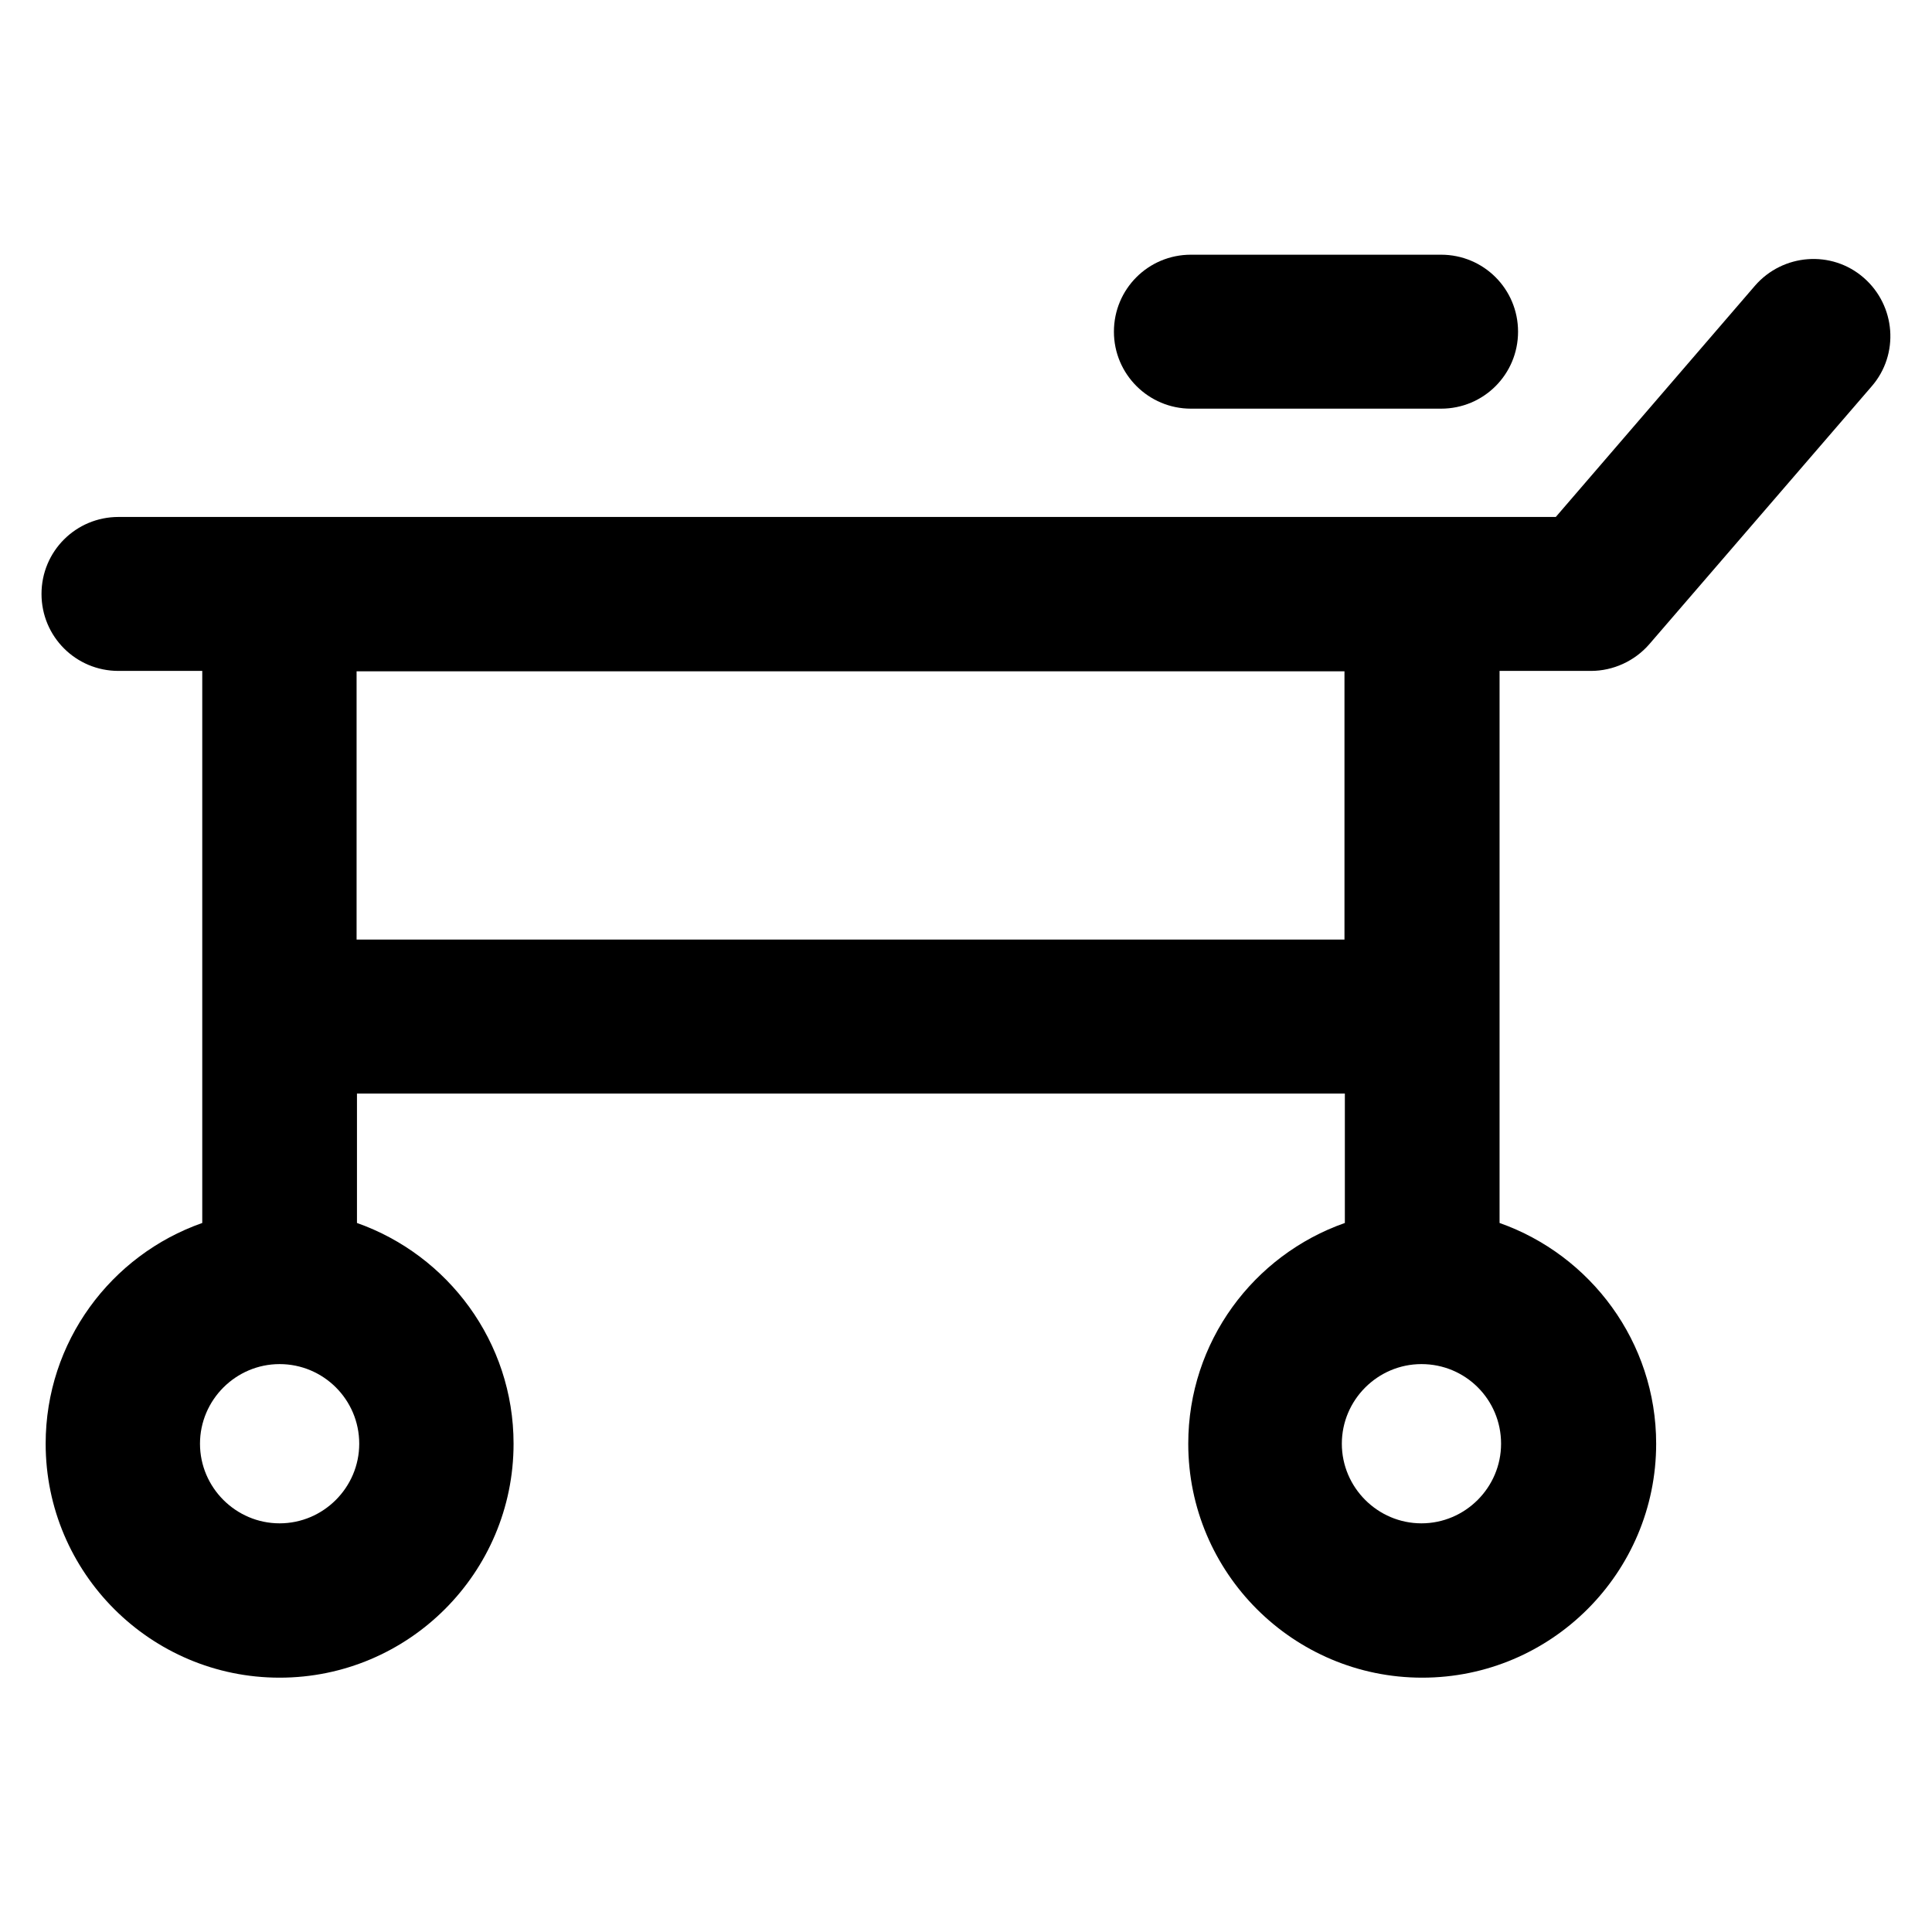
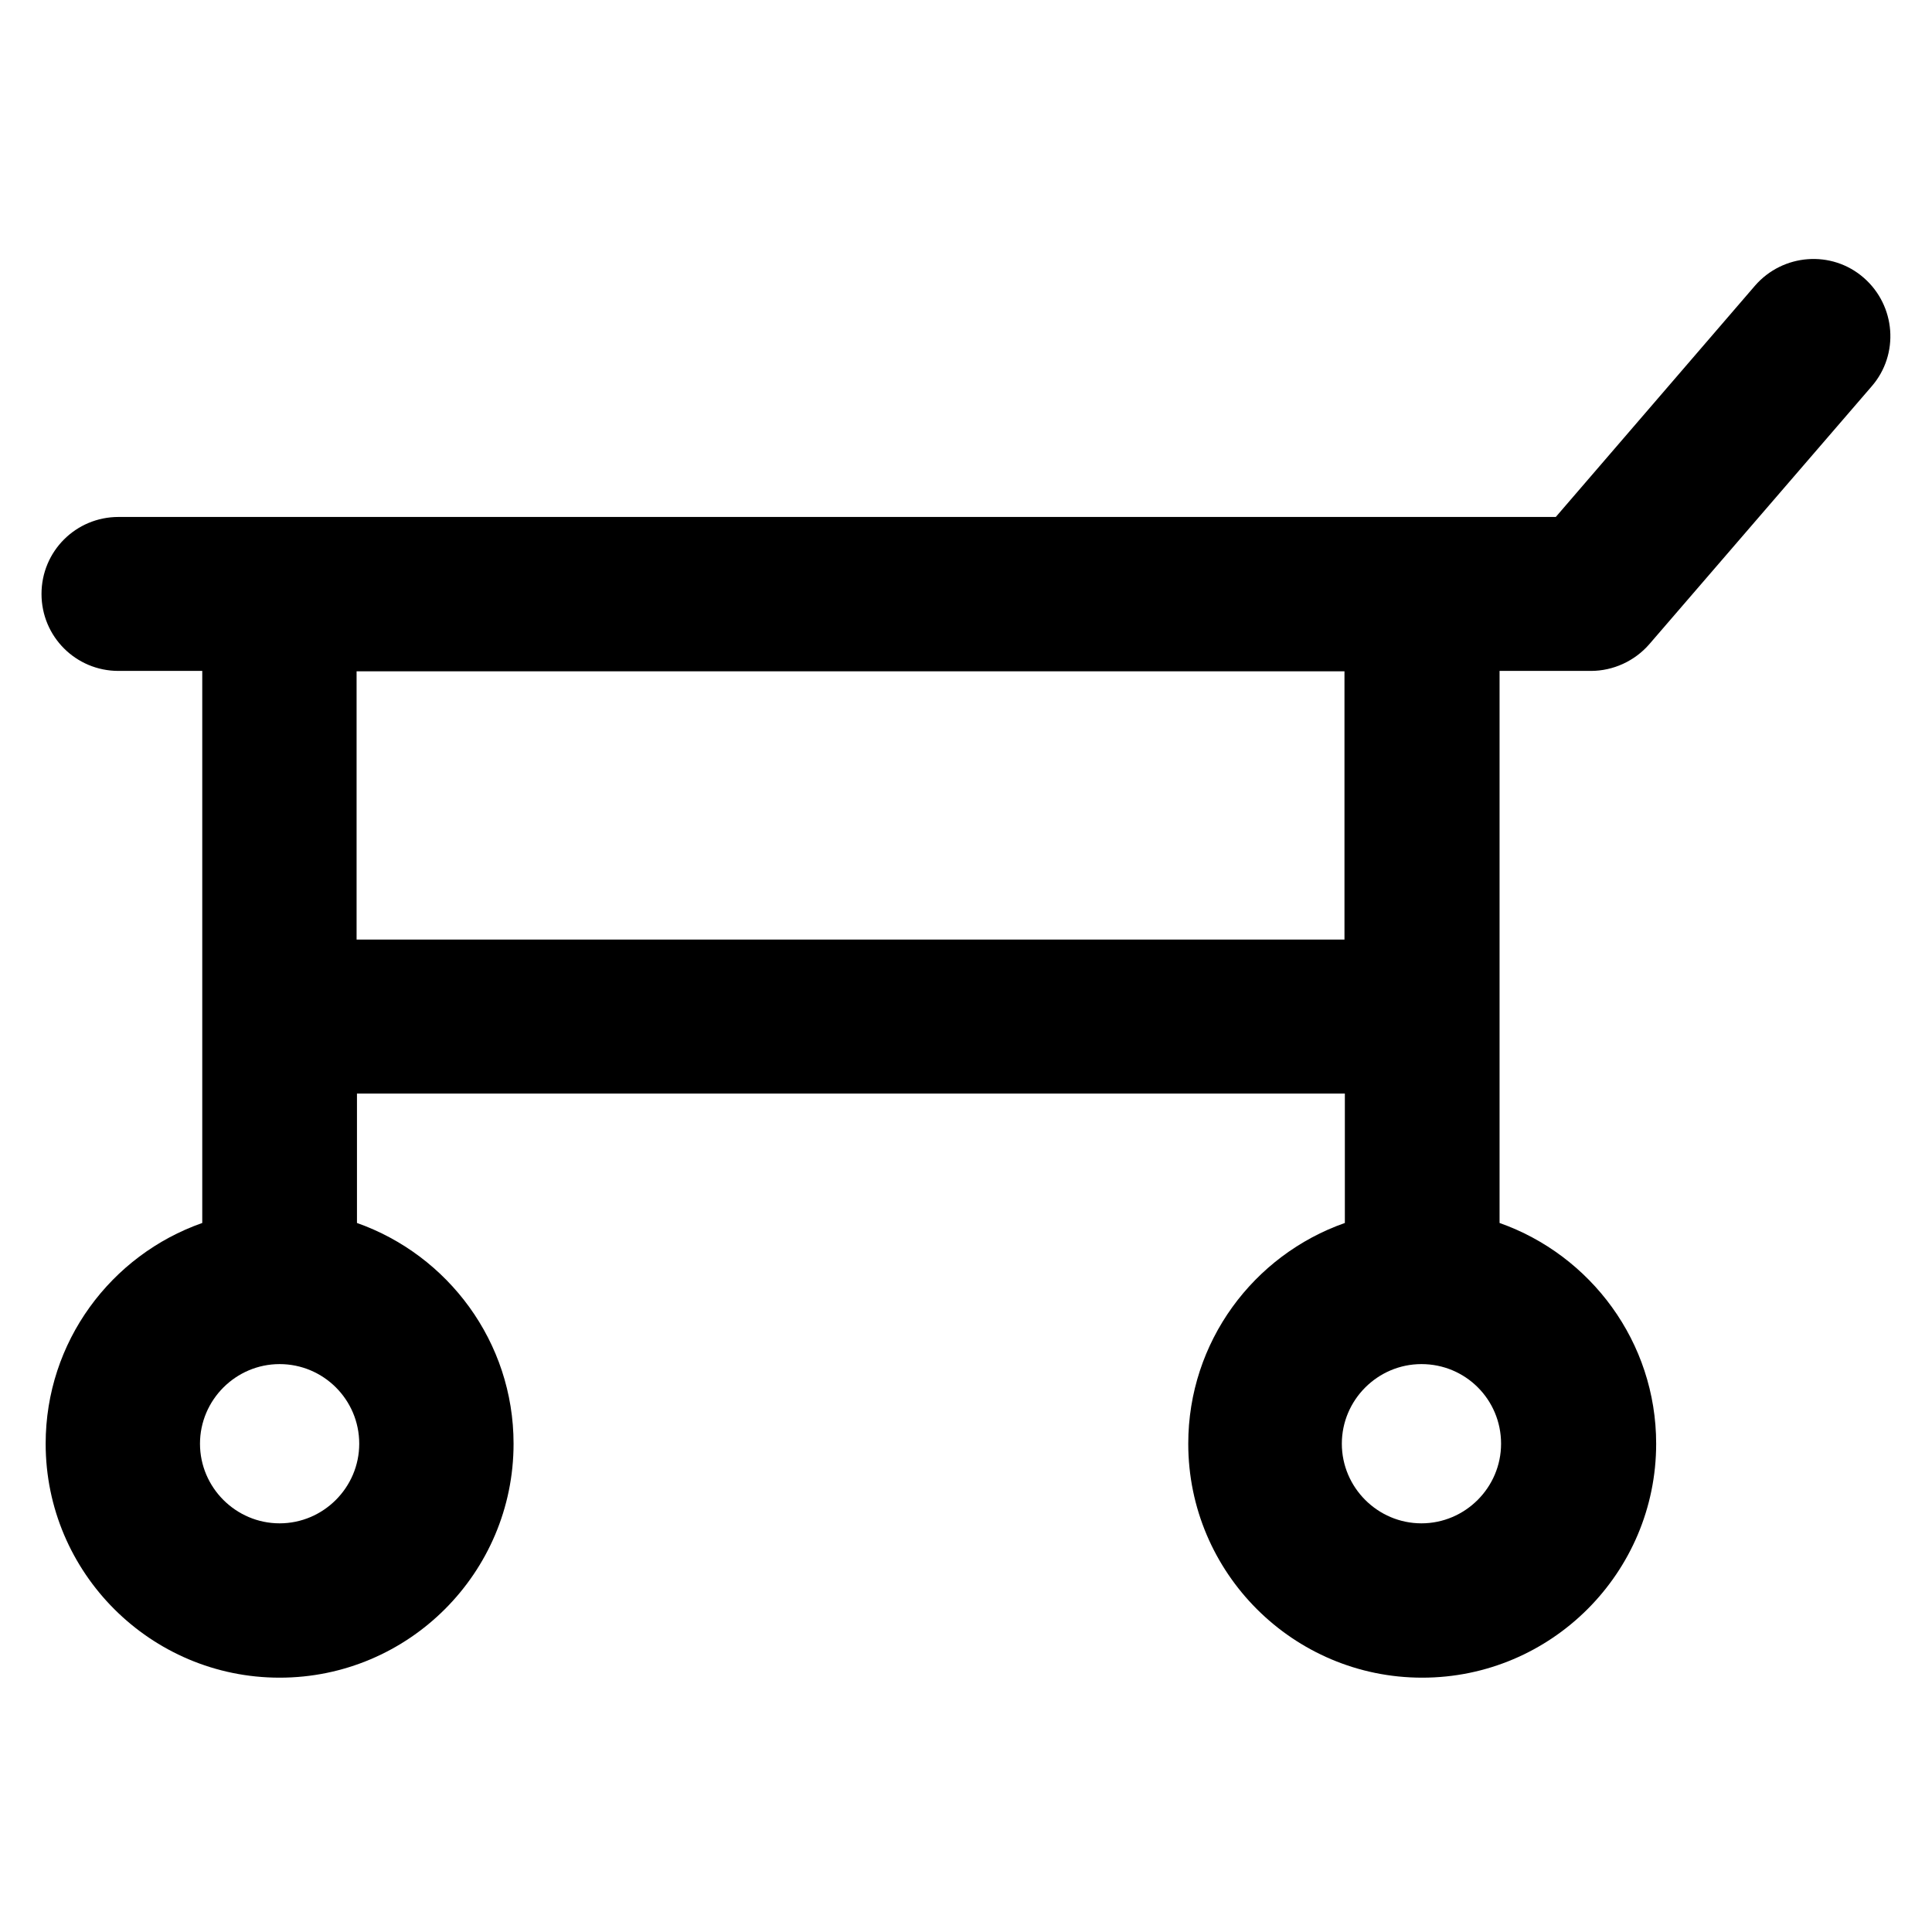
<svg xmlns="http://www.w3.org/2000/svg" fill="#000000" height="800px" width="800px" version="1.1" viewBox="0 0 512 512" enable-background="new 0 0 512 512">
  <g>
    <g>
      <path d="m421.6,177.8c5.9,0 11.6-2.6 15.5-7.1l58.9-68.3c7.4-8.5 6.4-21.4-2.1-28.8-8.5-7.4-21.4-6.4-28.8,2.1l-52.8,61.3h-380.9c-11.3,0-20.4,9.1-20.4,20.4s9.1,20.4 20.4,20.4h22.2v146.3c-24.2,8.5-41.5,31.5-41.5,58.5 0,34.2 27.8,62 62,62s62-27.8 62-62c0-27-17.4-50-41.5-58.5v-34.3h261.8v34.3c-24.2,8.5-41.5,31.5-41.5,58.5 0,34.2 27.8,62 62,62 34.2,0 62-27.8 62-62 0-27-17.4-50-41.5-58.5v-146.3h24.2zm-326.4,204.8c1.42109e-14,11.6-9.5,21.1-21.1,21.1-11.6,0-21.1-9.5-21.1-21.1 0-11.6 9.5-21.1 21.1-21.1 11.6,0 21.1,9.4 21.1,21.1zm302.6,0c0,11.6-9.5,21.1-21.1,21.1-11.6,0-21.1-9.5-21.1-21.1 0-11.6 9.5-21.1 21.1-21.1 11.7,0 21.1,9.4 21.1,21.1zm-41.5-133.6h-261.8v-71.1h261.8v71.1z" />
-       <path d="m315.6,108.3h66.3c11.3,0 20.4-9.1 20.4-20.4 0-11.3-9.1-20.4-20.4-20.4h-66.3c-11.3,0-20.4,9.1-20.4,20.4-5.68434e-14,11.3 9.2,20.4 20.4,20.4z" />
    </g>
  </g>
</svg>